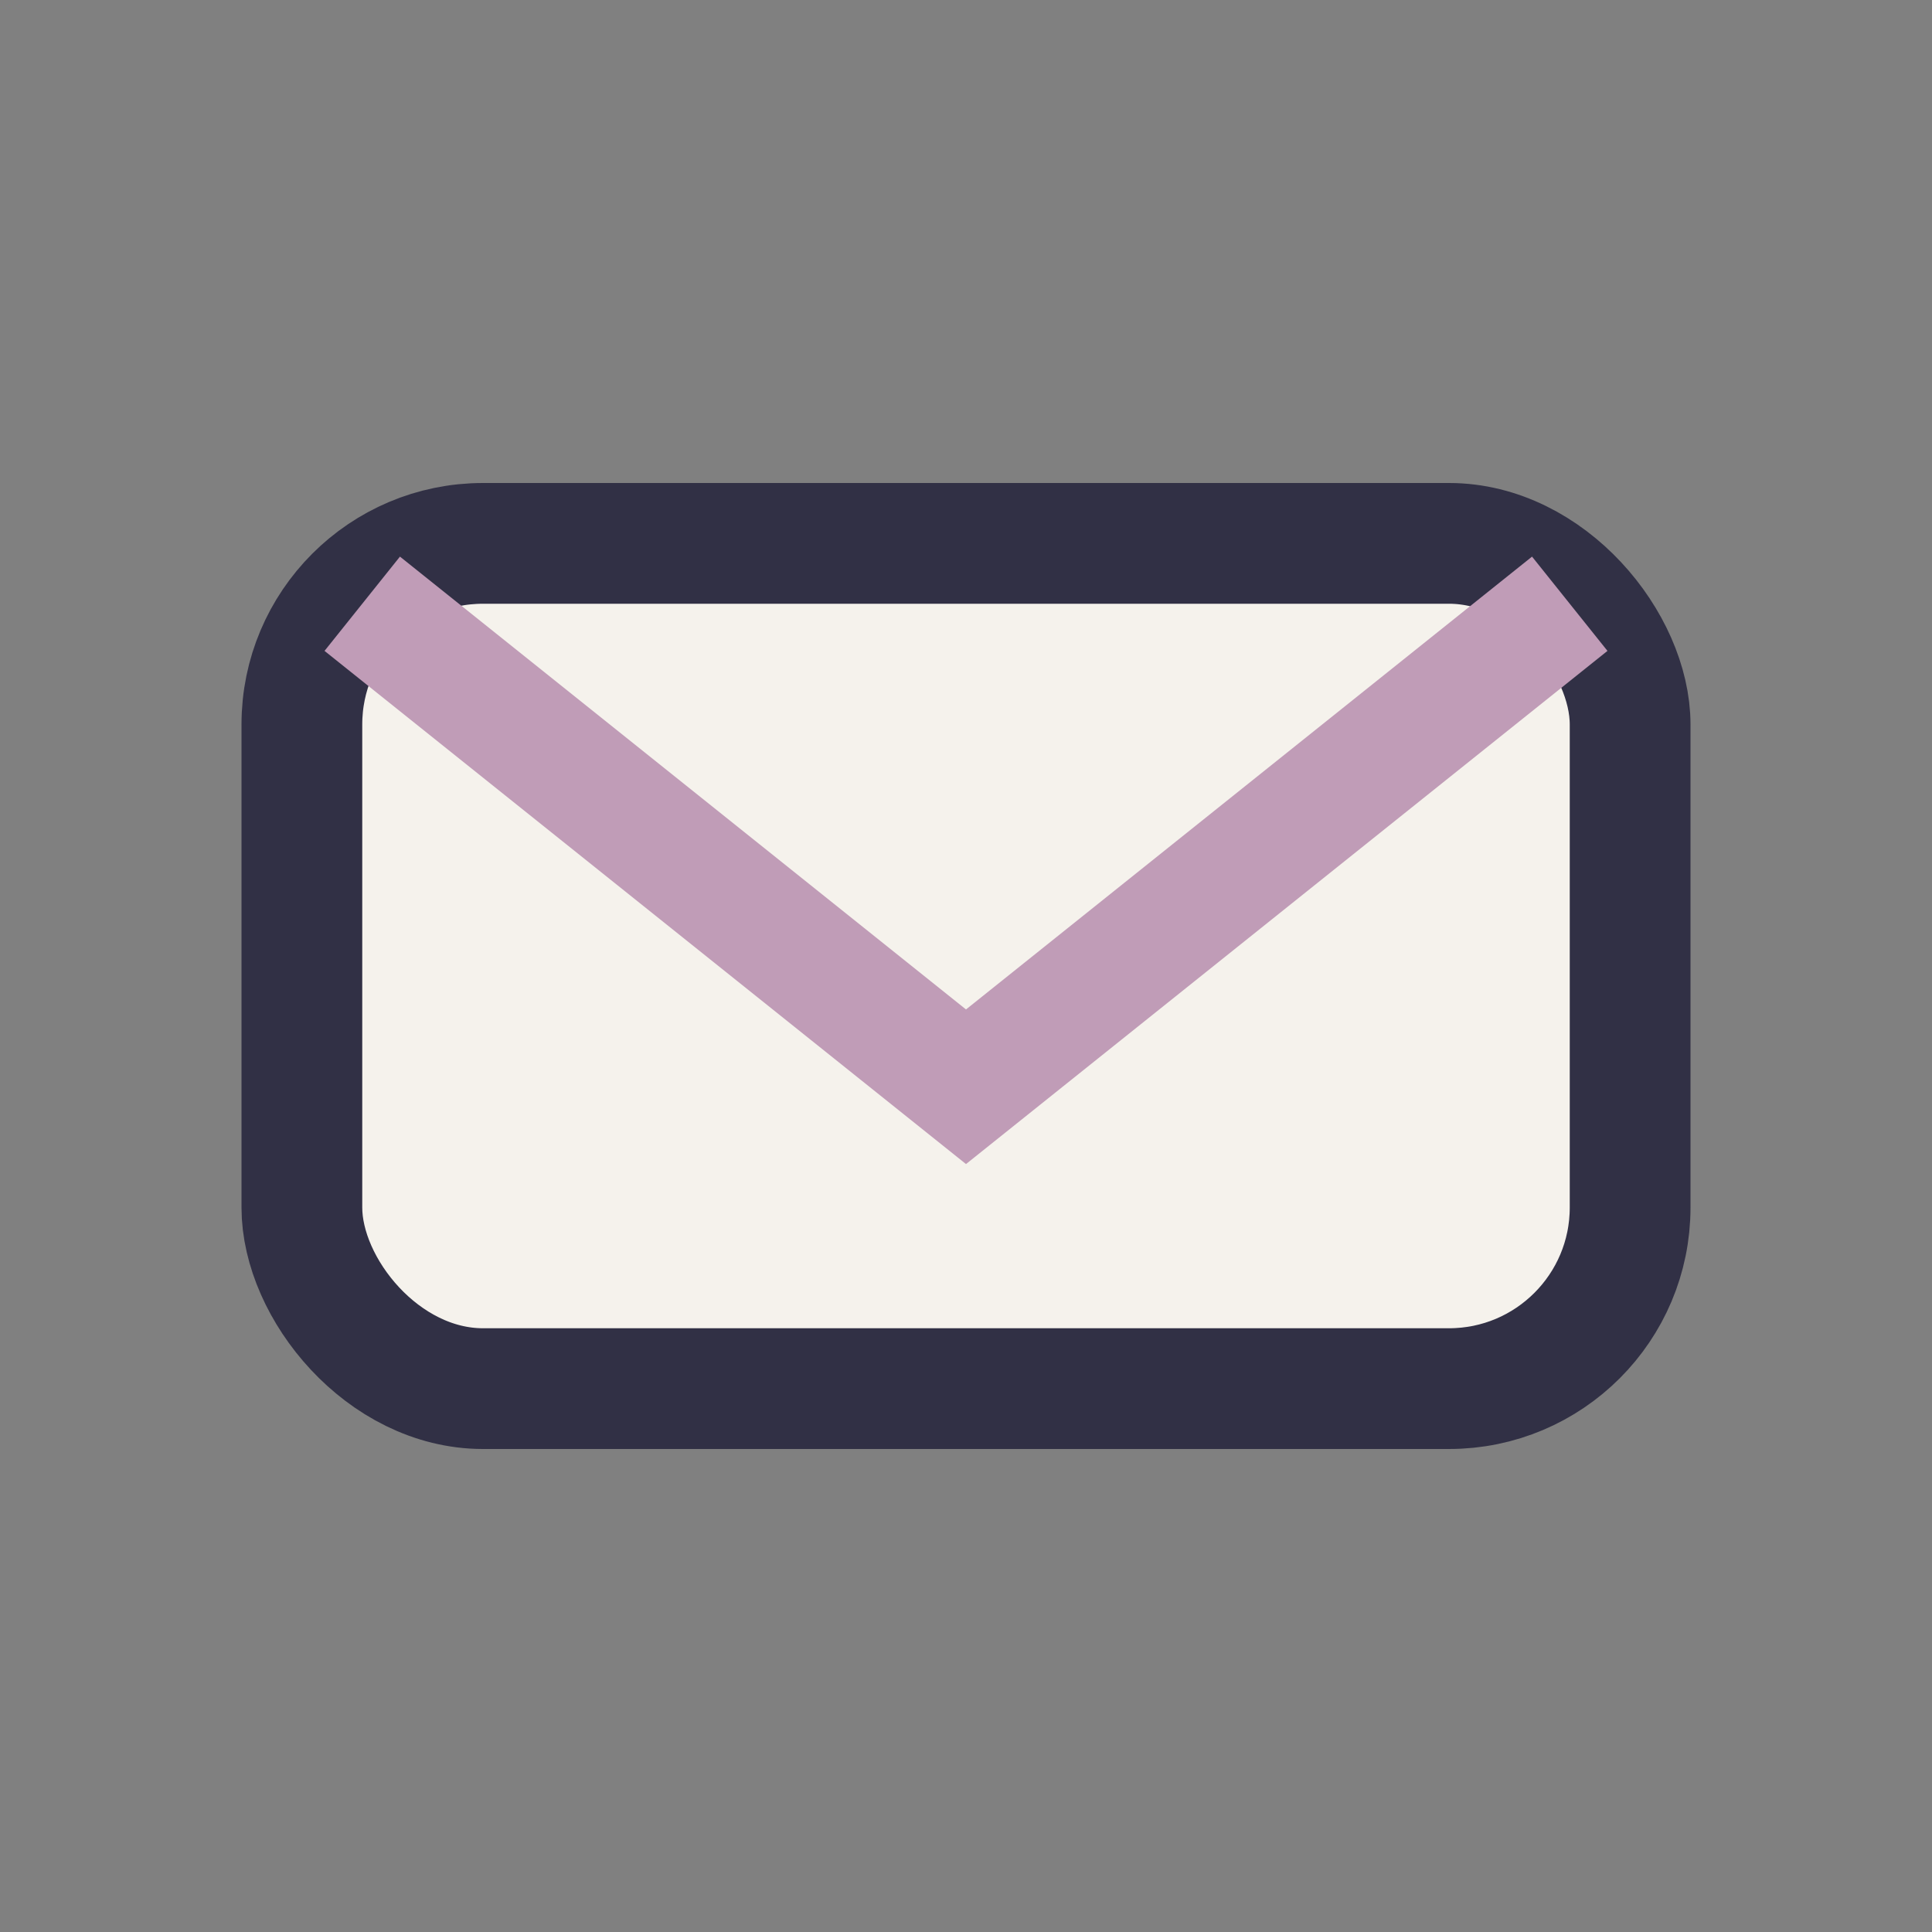
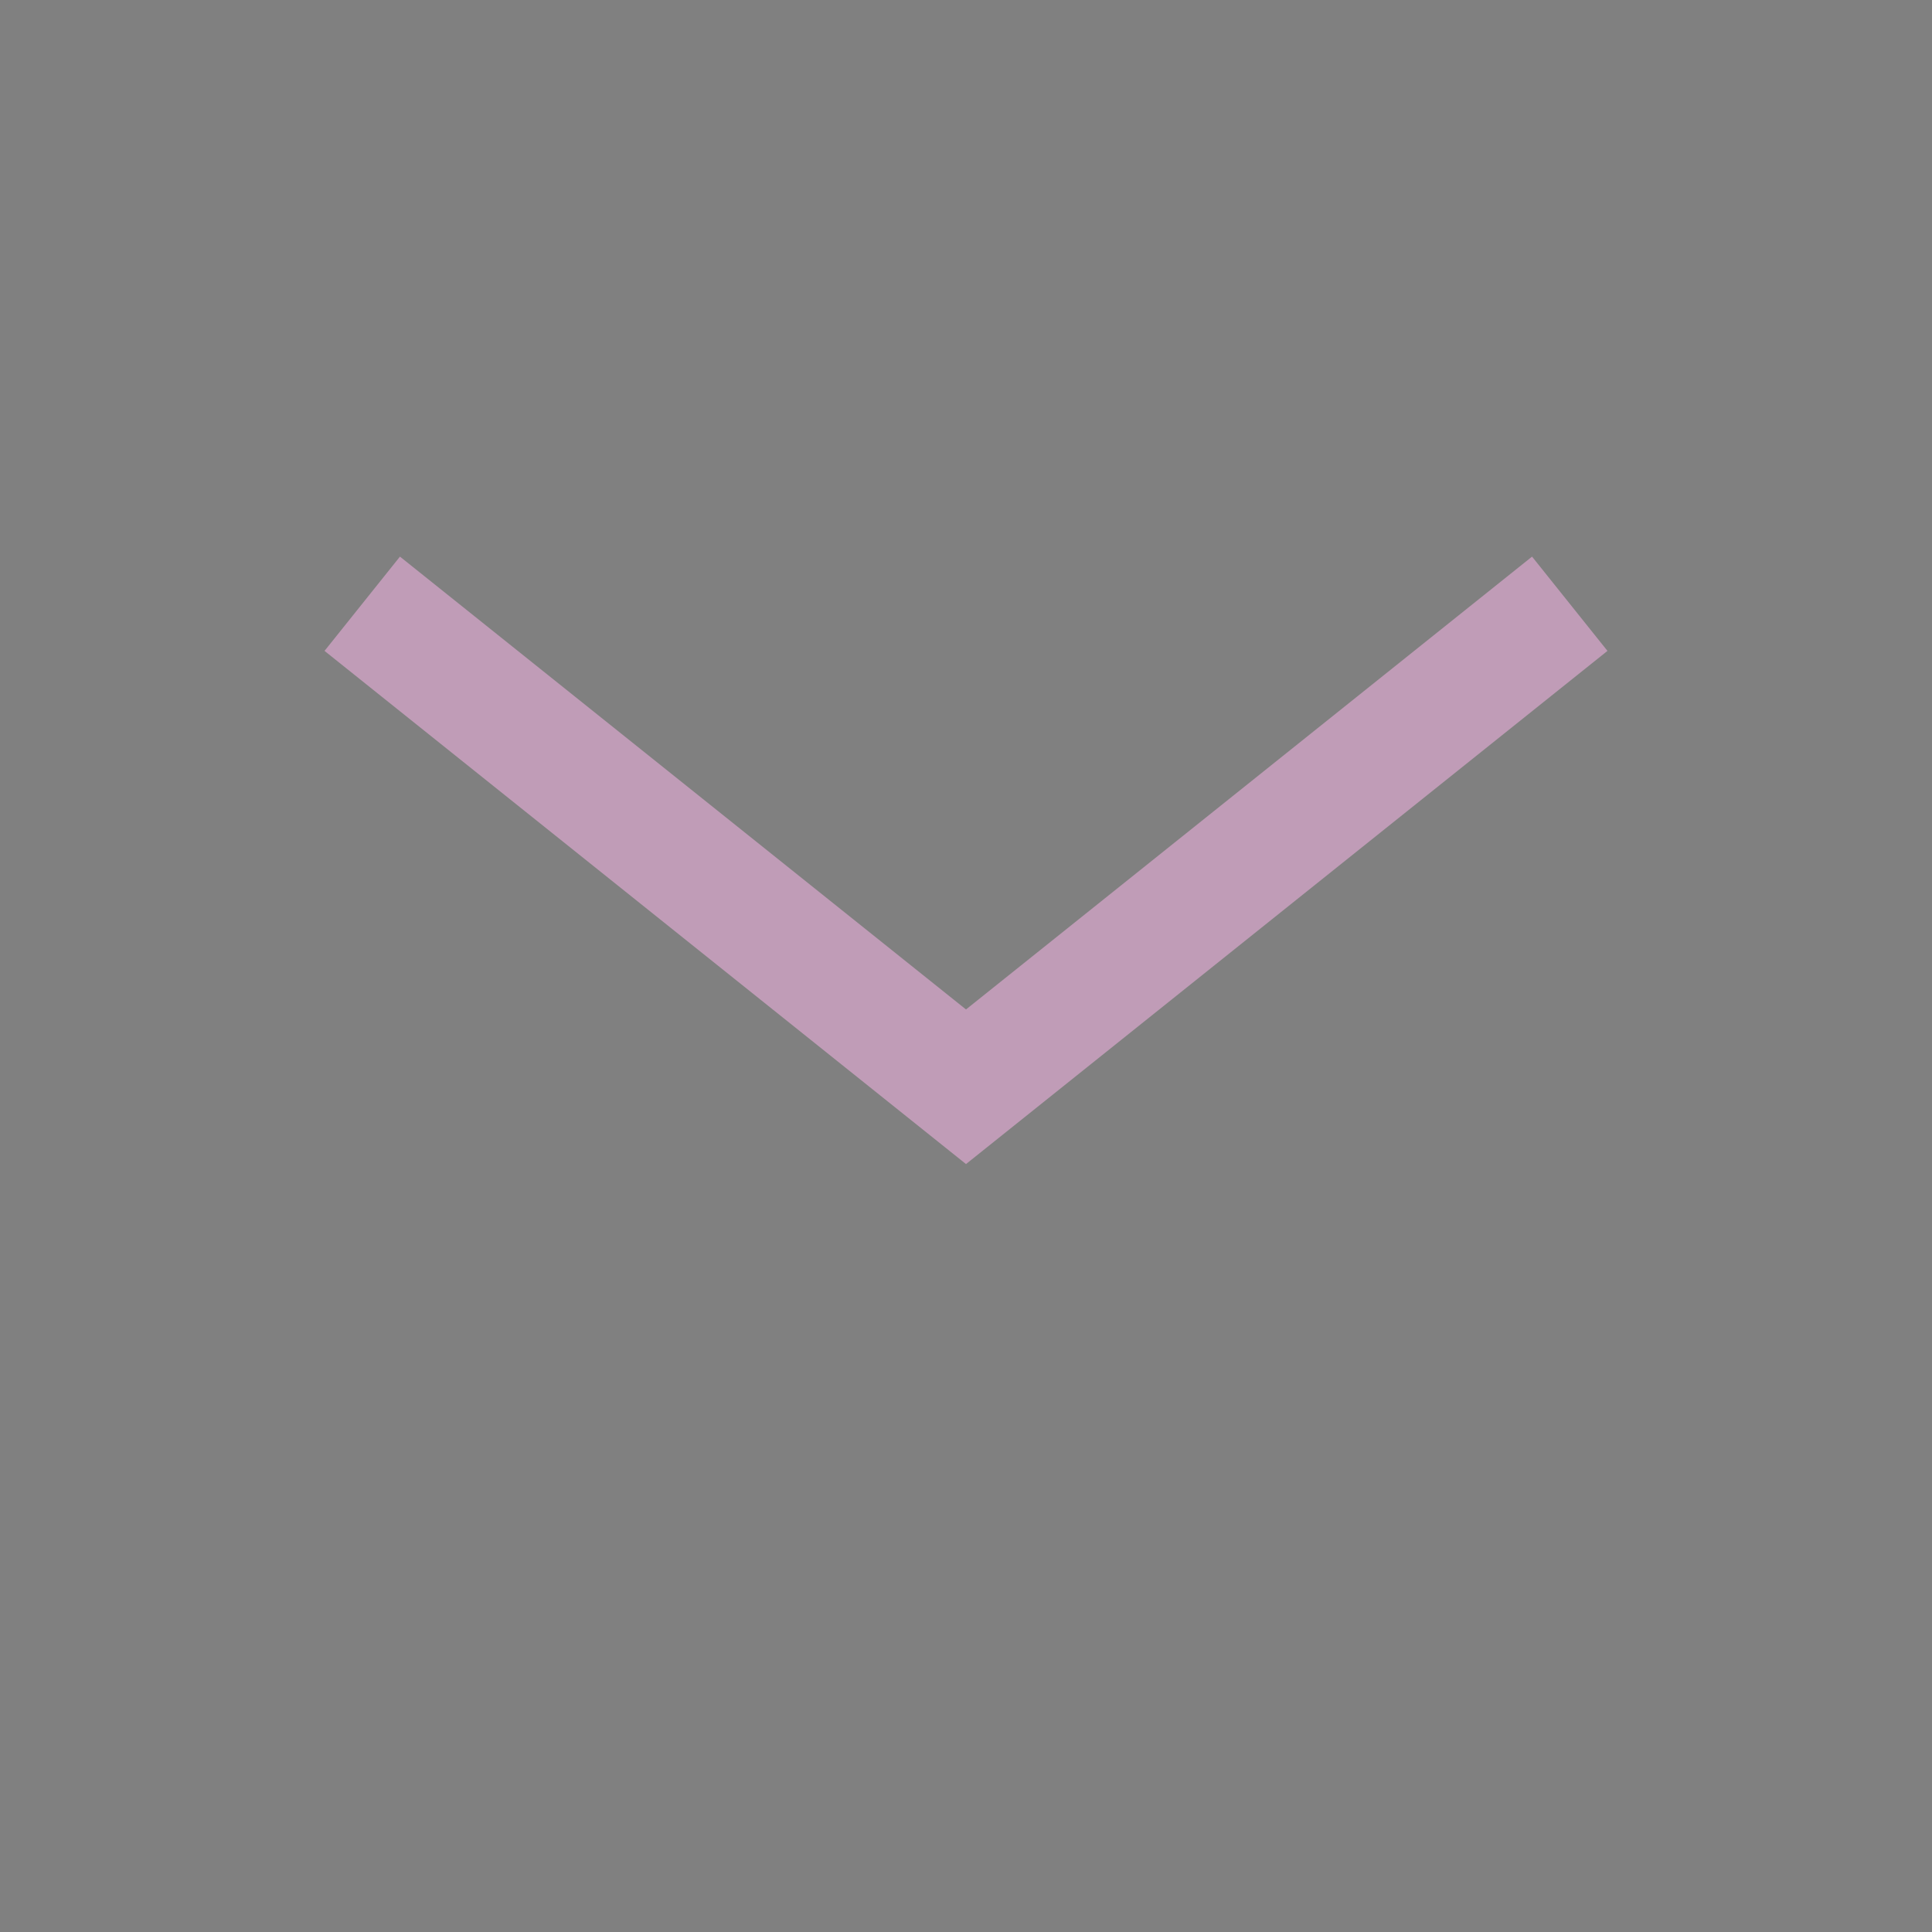
<svg xmlns="http://www.w3.org/2000/svg" width="32" height="32" viewBox="0 0 32 32">
  <rect x="0" y="0" width="32" height="32" fill="#808080" stroke="none" />
-   <rect x="5" y="9" width="22" height="14" rx="3" fill="#F5F2EC" stroke="#313045" stroke-width="2" />
  <path d="M6 10l10 8 10-8" fill="none" stroke="#C09CB7" stroke-width="2" />
</svg>